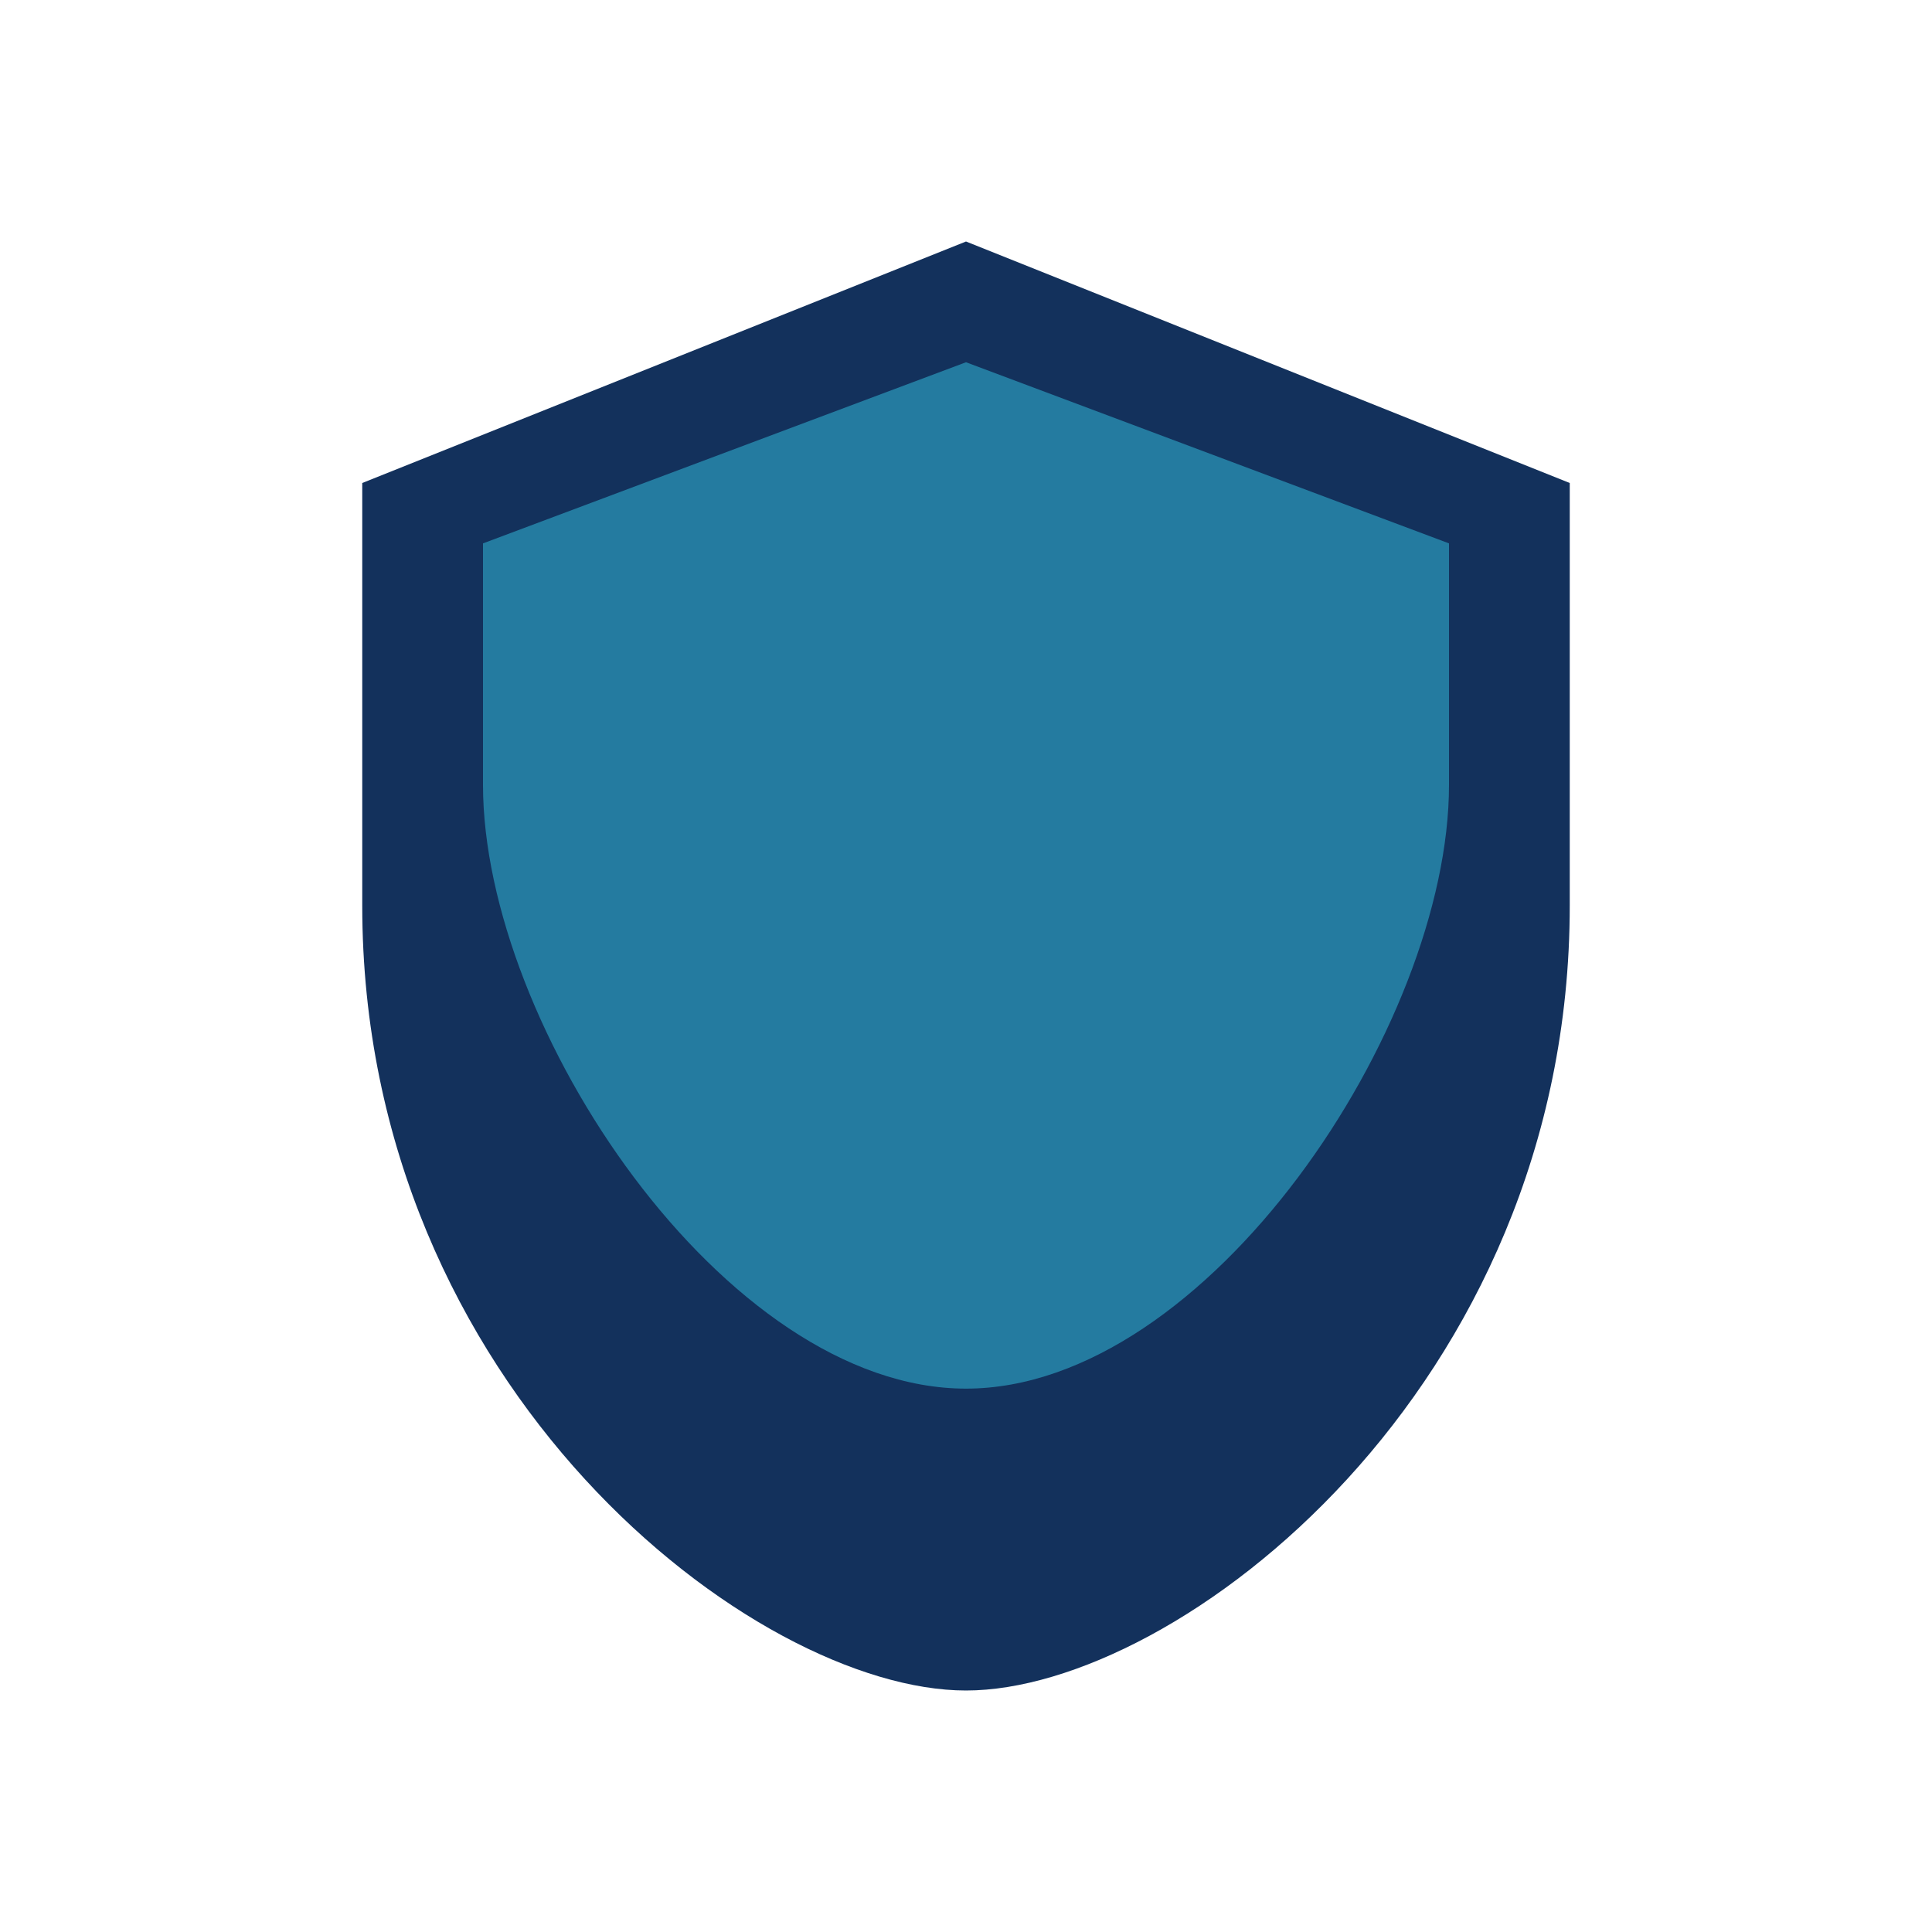
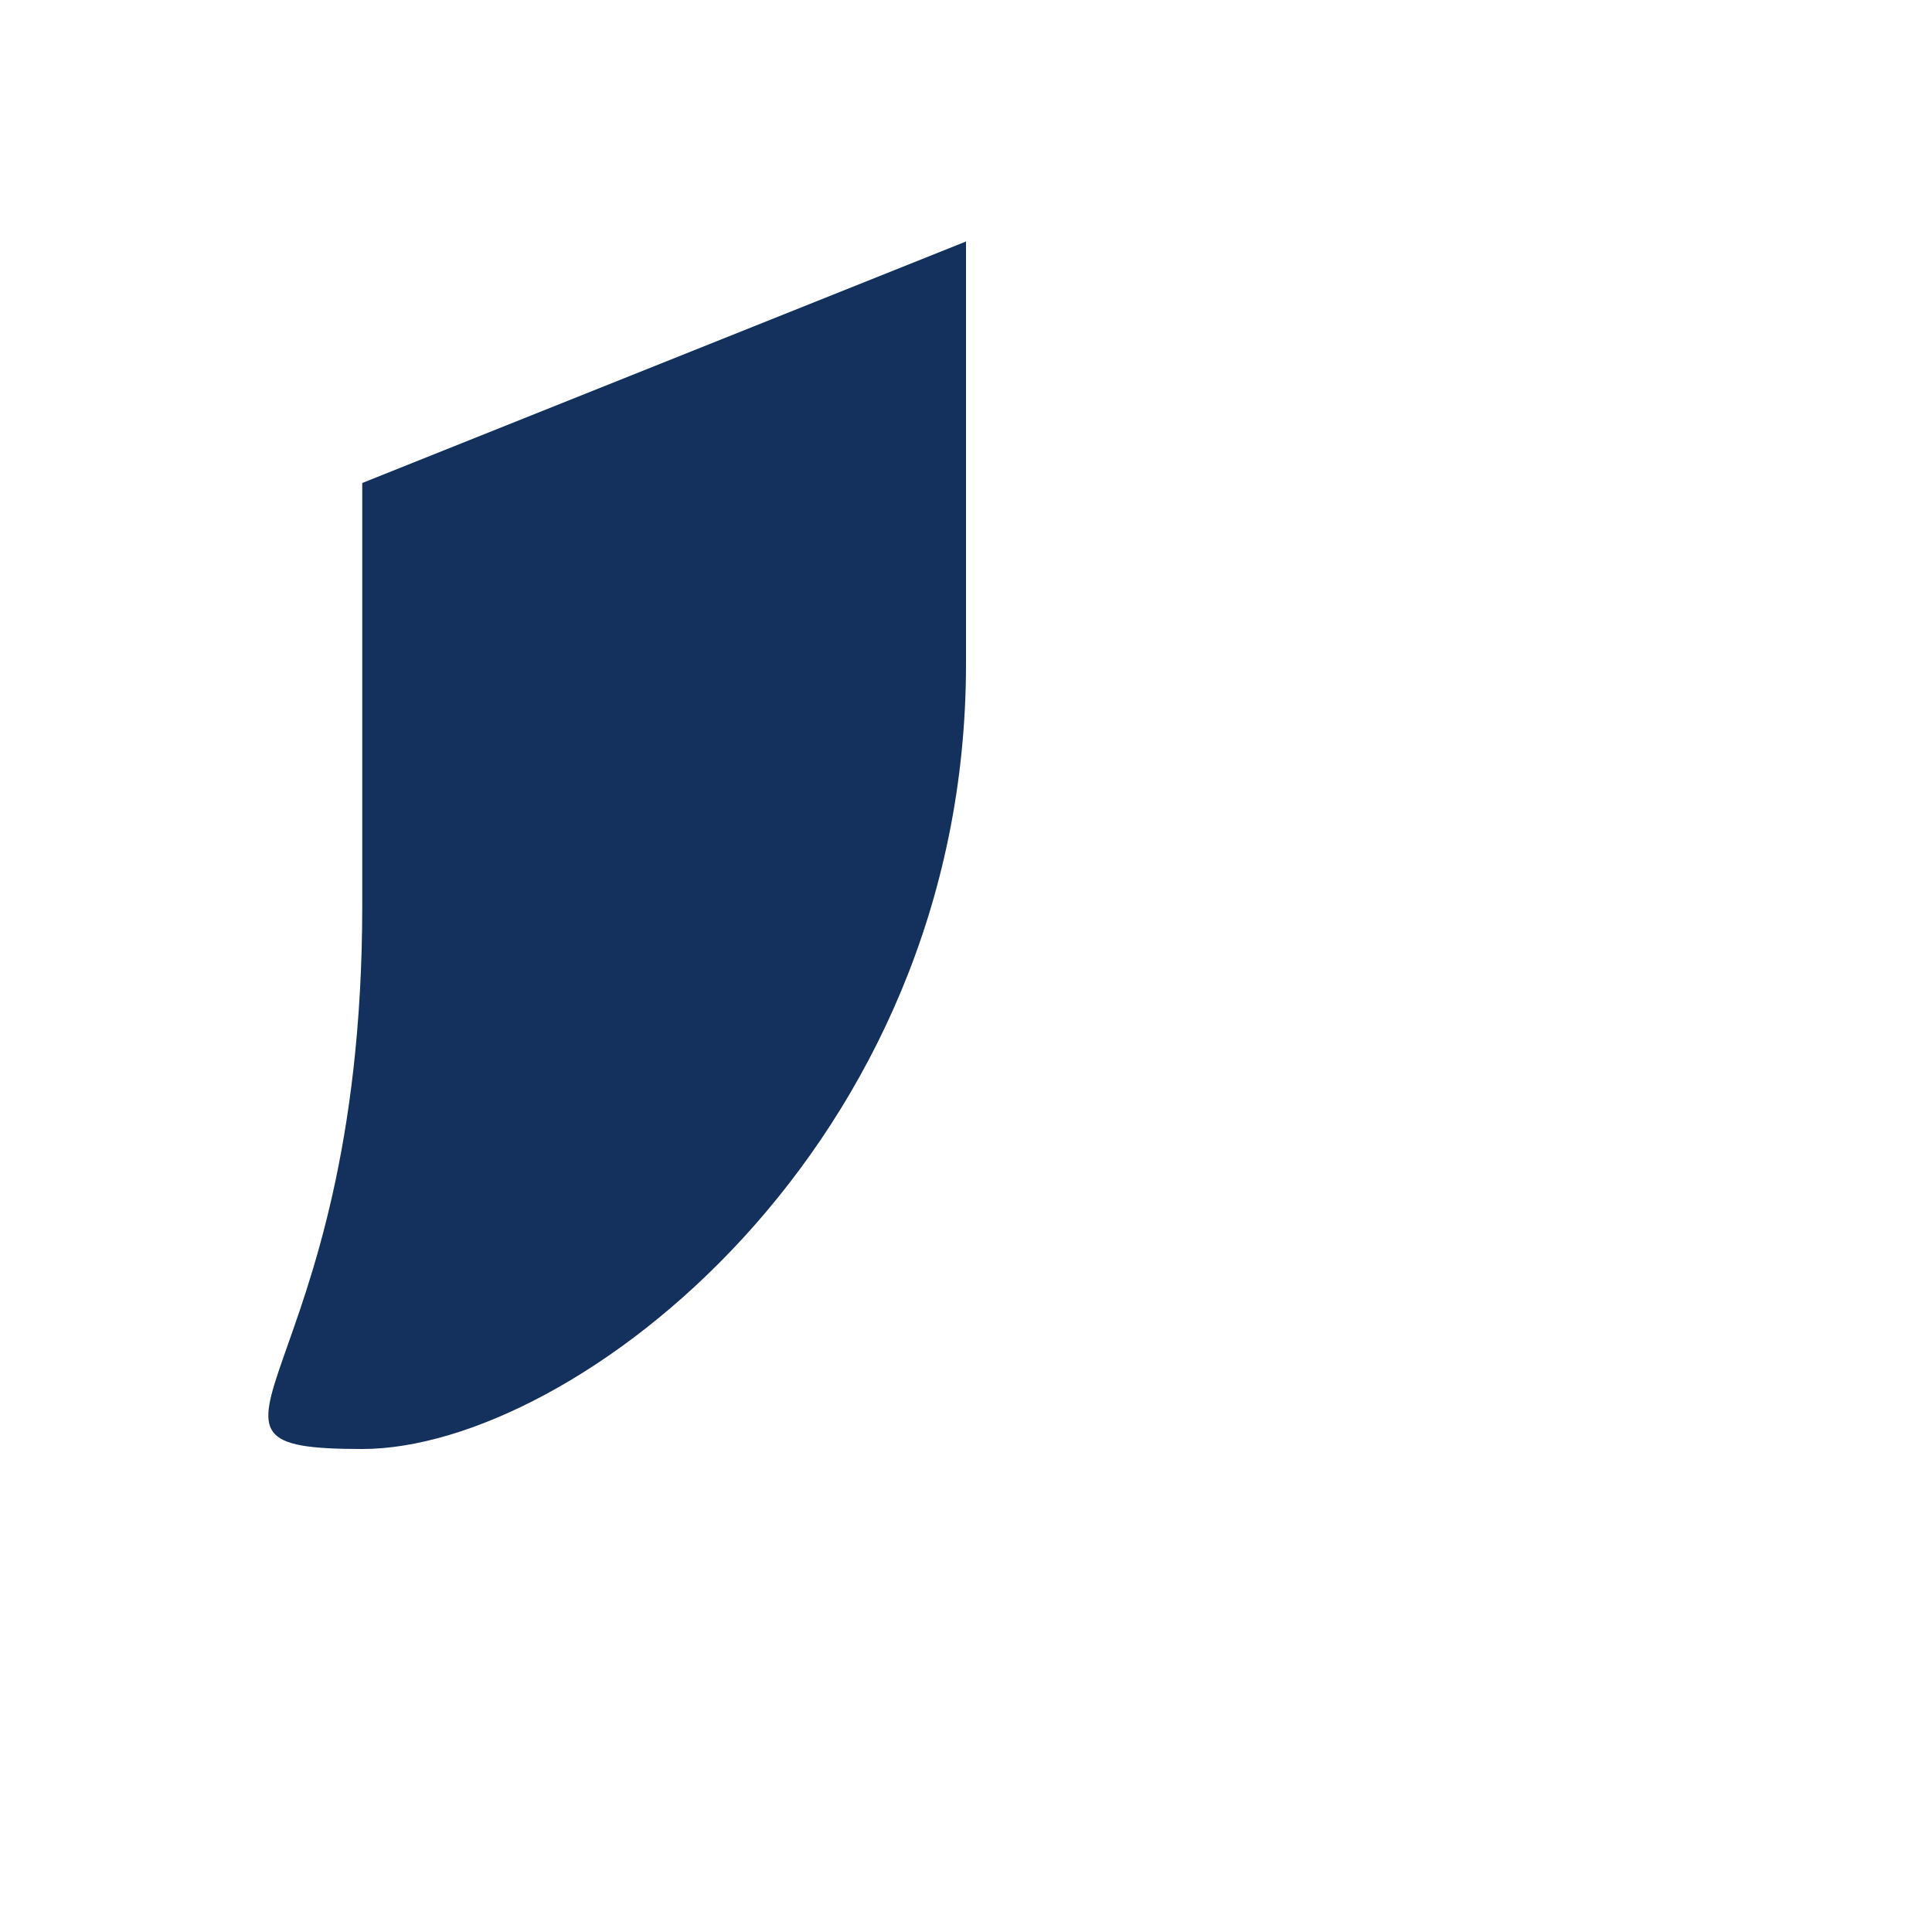
<svg xmlns="http://www.w3.org/2000/svg" width="32" height="32" viewBox="0 0 32 32">
-   <path d="M16 4l10 4v7c0 8-6.5 13-10 13S6 23 6 15V8l10-4z" fill="#13315C" />
-   <path d="M16 23c4 0 8-6 8-10V9l-8-3-8 3v4c0 4 4 10 8 10z" fill="#247BA0" />
+   <path d="M16 4v7c0 8-6.5 13-10 13S6 23 6 15V8l10-4z" fill="#13315C" />
</svg>